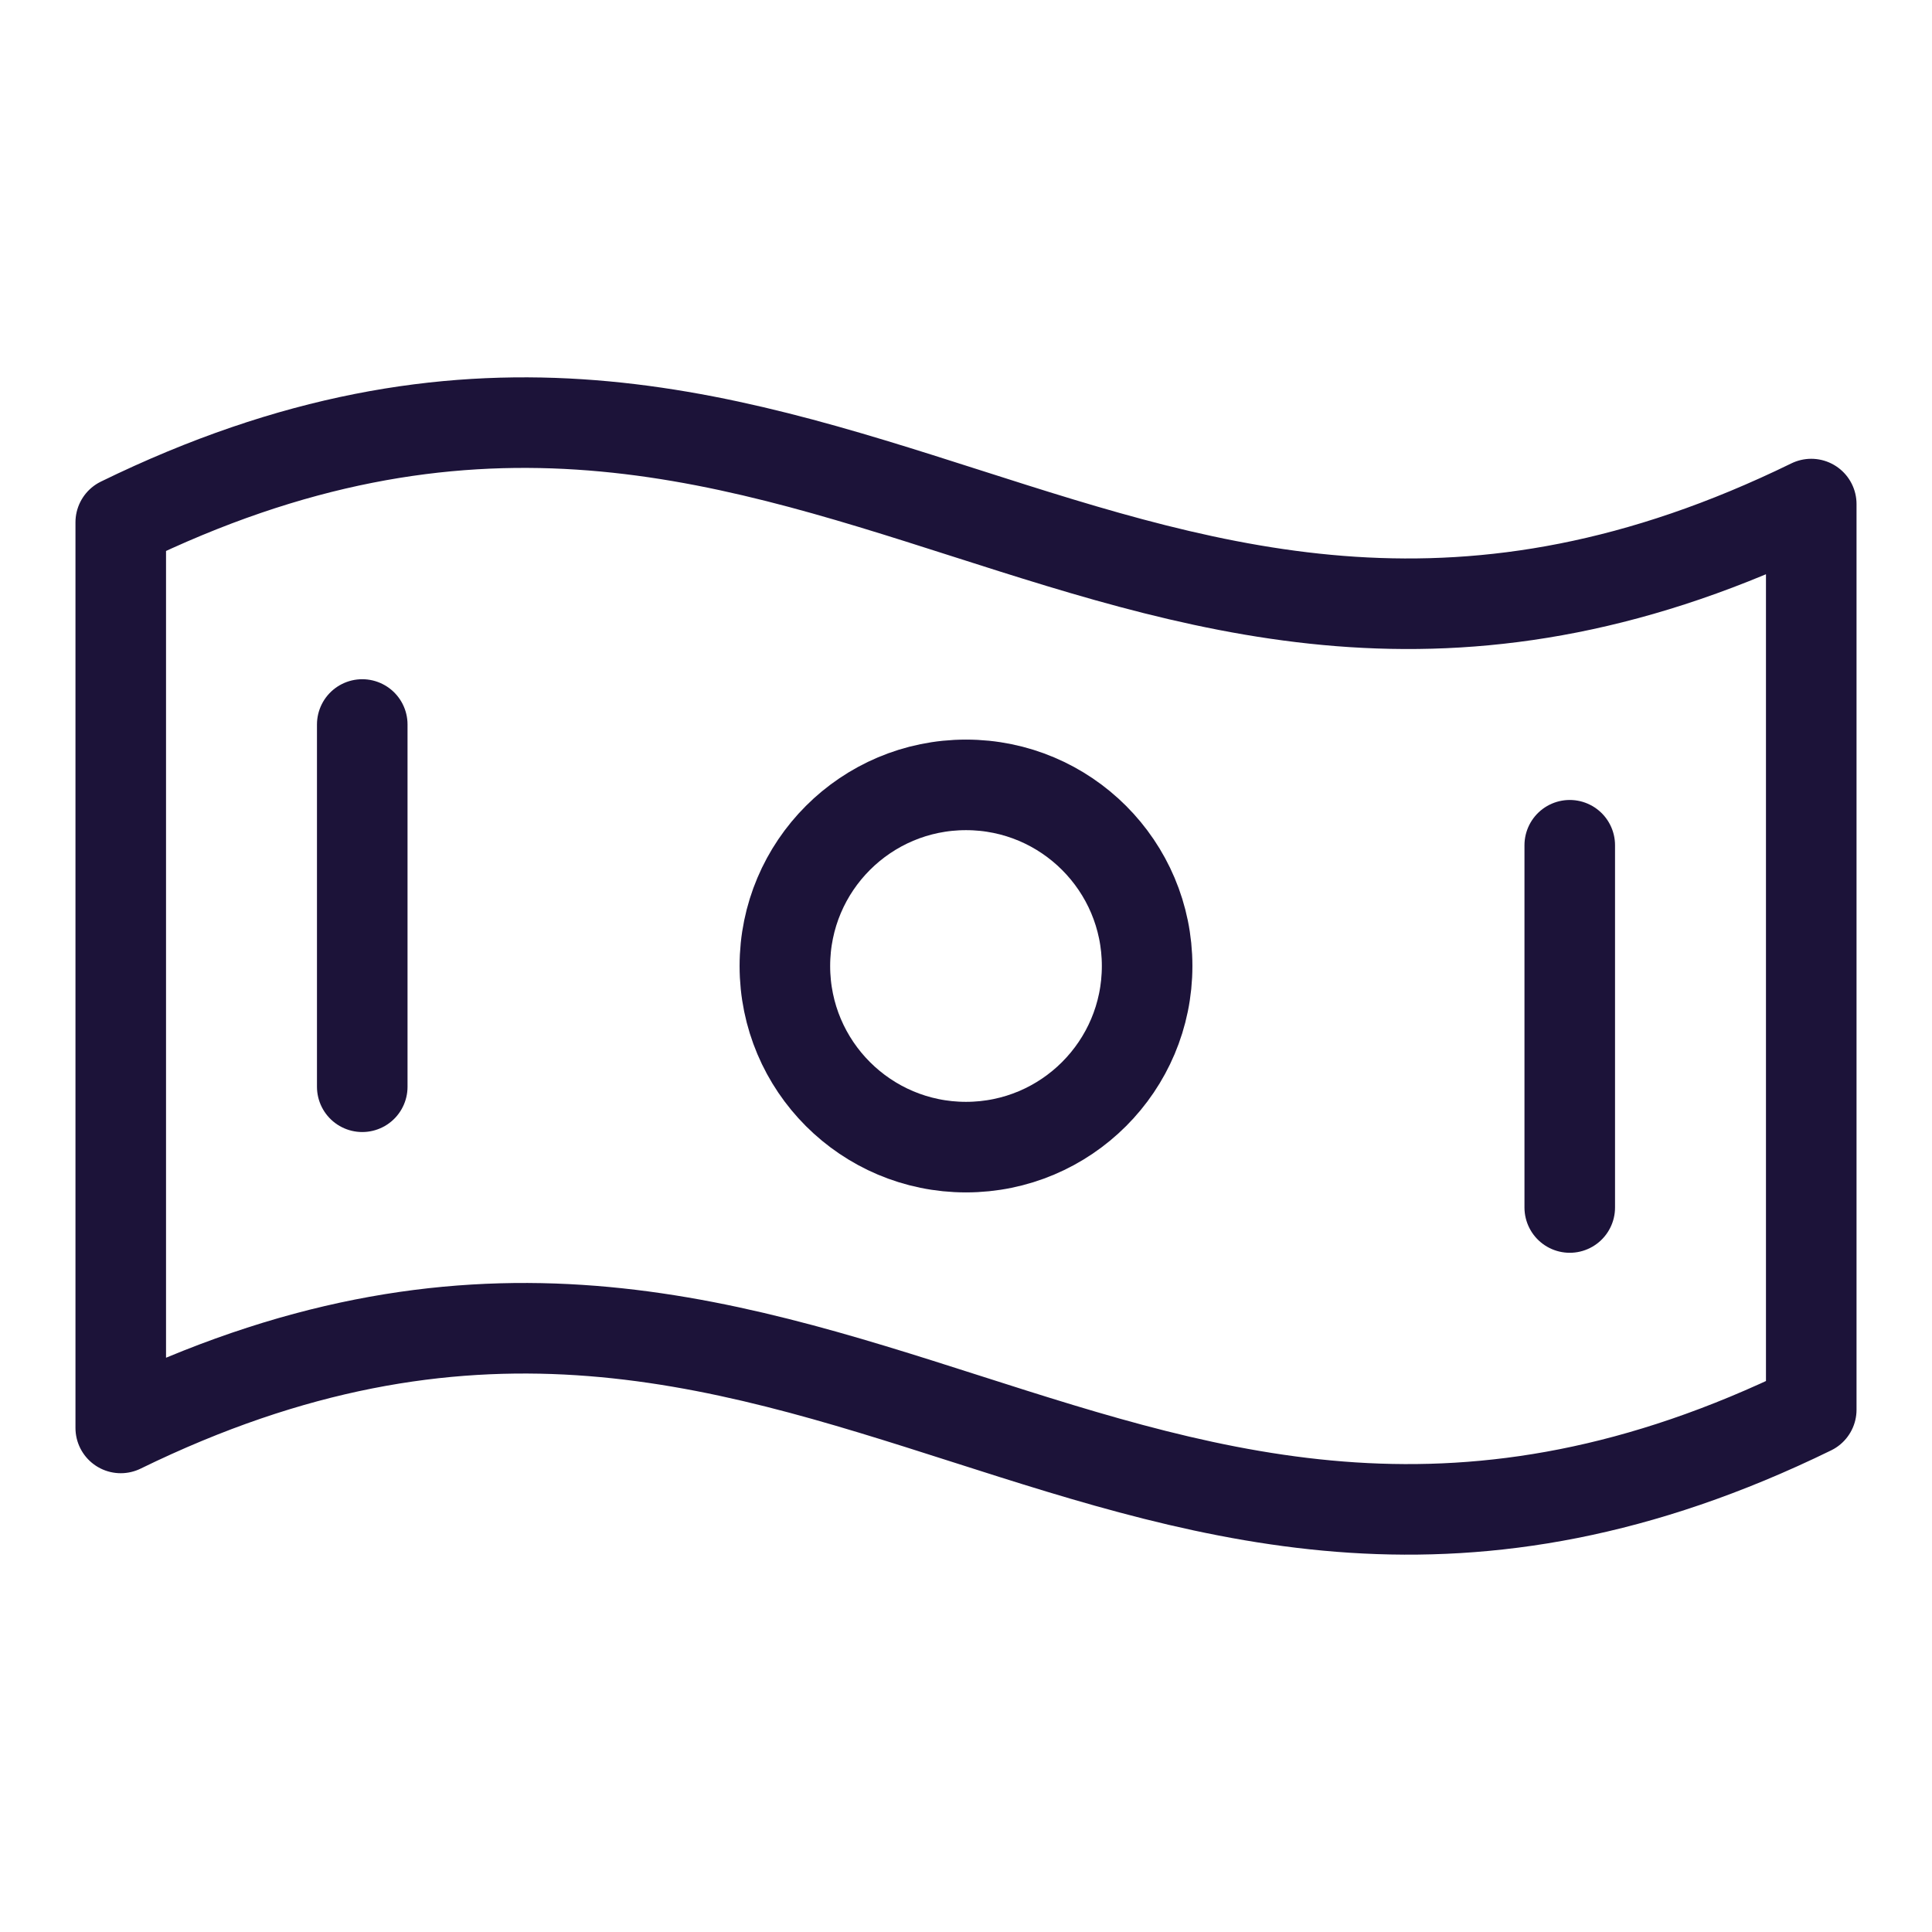
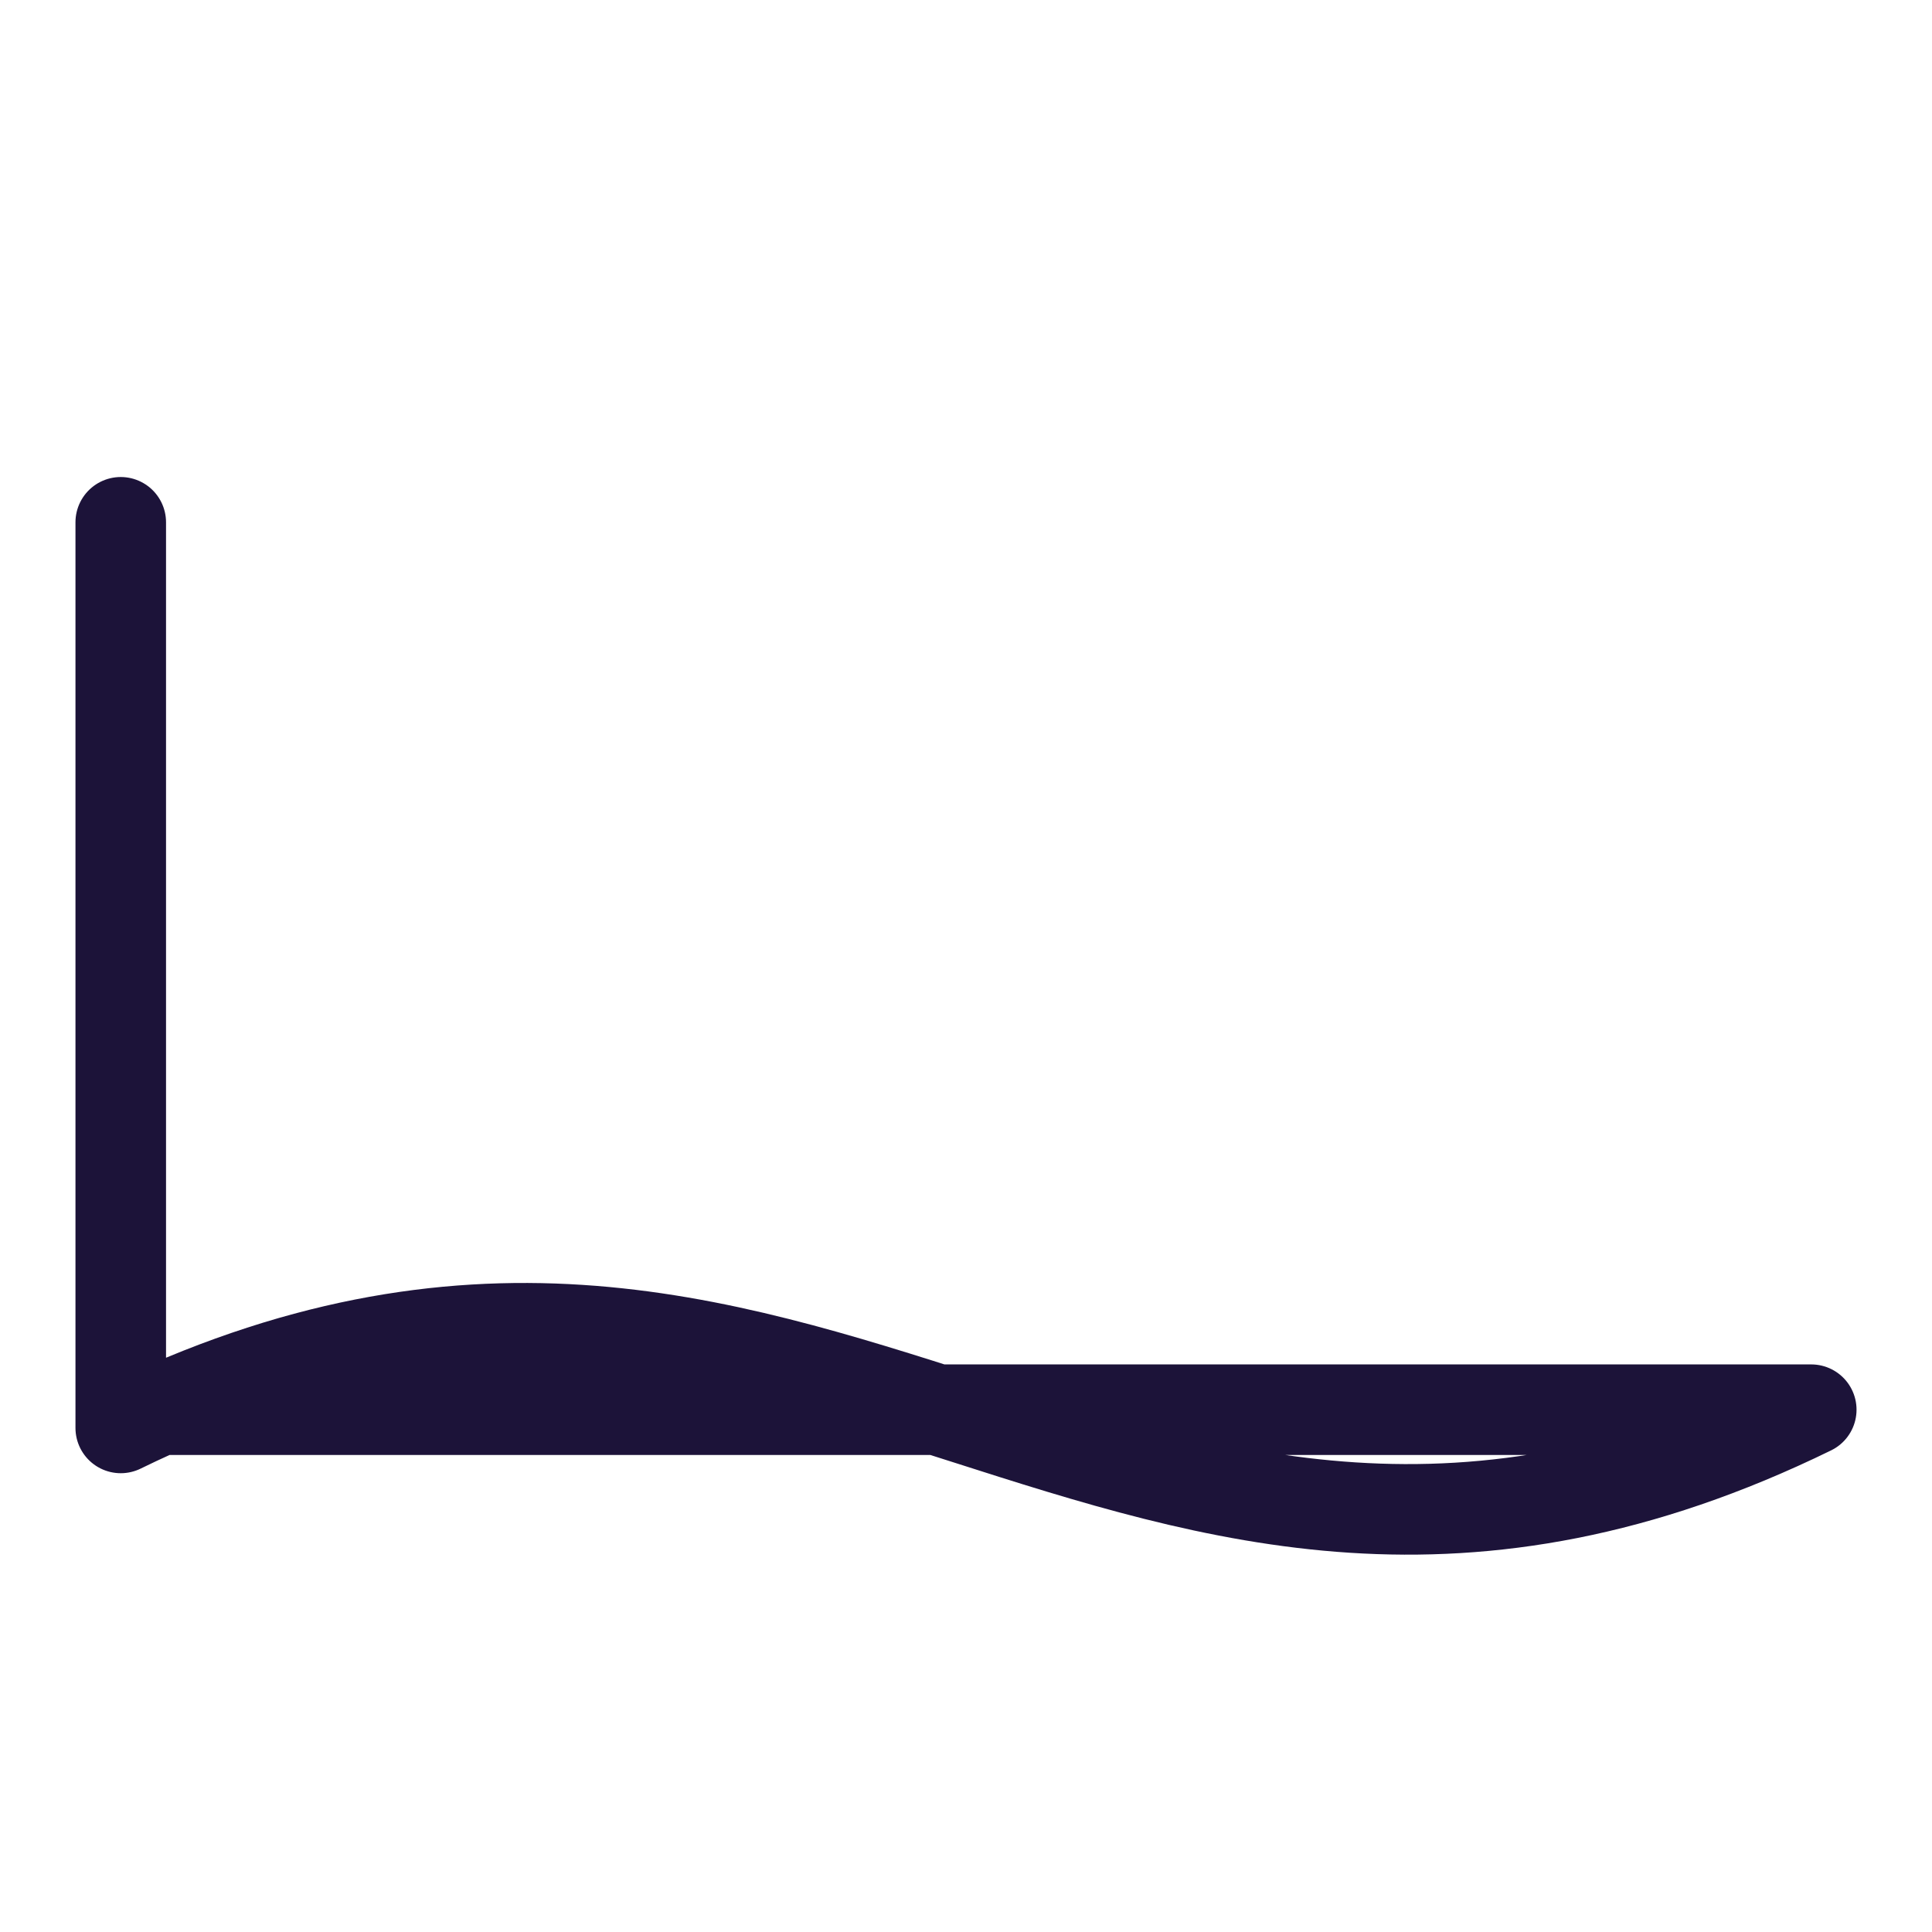
<svg xmlns="http://www.w3.org/2000/svg" width="32" height="32" viewBox="0 0 32 32" fill="none">
  <g clip-path="url(#clip0_1032_3074)">
-     <path d="M30 23.349C18.545 28.945 13.455 18.055 2 23.651V8.651C13.455 3.055 18.545 13.945 30 8.349V23.349Z" stroke="#1C1339" stroke-width="1.5" stroke-linecap="round" stroke-linejoin="round" />
-     <path d="M16 19C17.657 19 19 17.657 19 16C19 14.343 17.657 13 16 13C14.343 13 13 14.343 13 16C13 17.657 14.343 19 16 19Z" stroke="#1C1339" stroke-width="1.5" stroke-linecap="round" stroke-linejoin="round" />
-     <path d="M6 12V18" stroke="#1C1339" stroke-width="1.5" stroke-linecap="round" stroke-linejoin="round" />
-     <path d="M26 14V20" stroke="#1C1339" stroke-width="1.5" stroke-linecap="round" stroke-linejoin="round" />
+     <path d="M30 23.349C18.545 28.945 13.455 18.055 2 23.651V8.651V23.349Z" stroke="#1C1339" stroke-width="1.5" stroke-linecap="round" stroke-linejoin="round" />
  </g>
  <defs>
    <clipPath id="clip0_1032_3074">
      <rect width="32" height="32" fill="white" />
    </clipPath>
  </defs>
</svg>